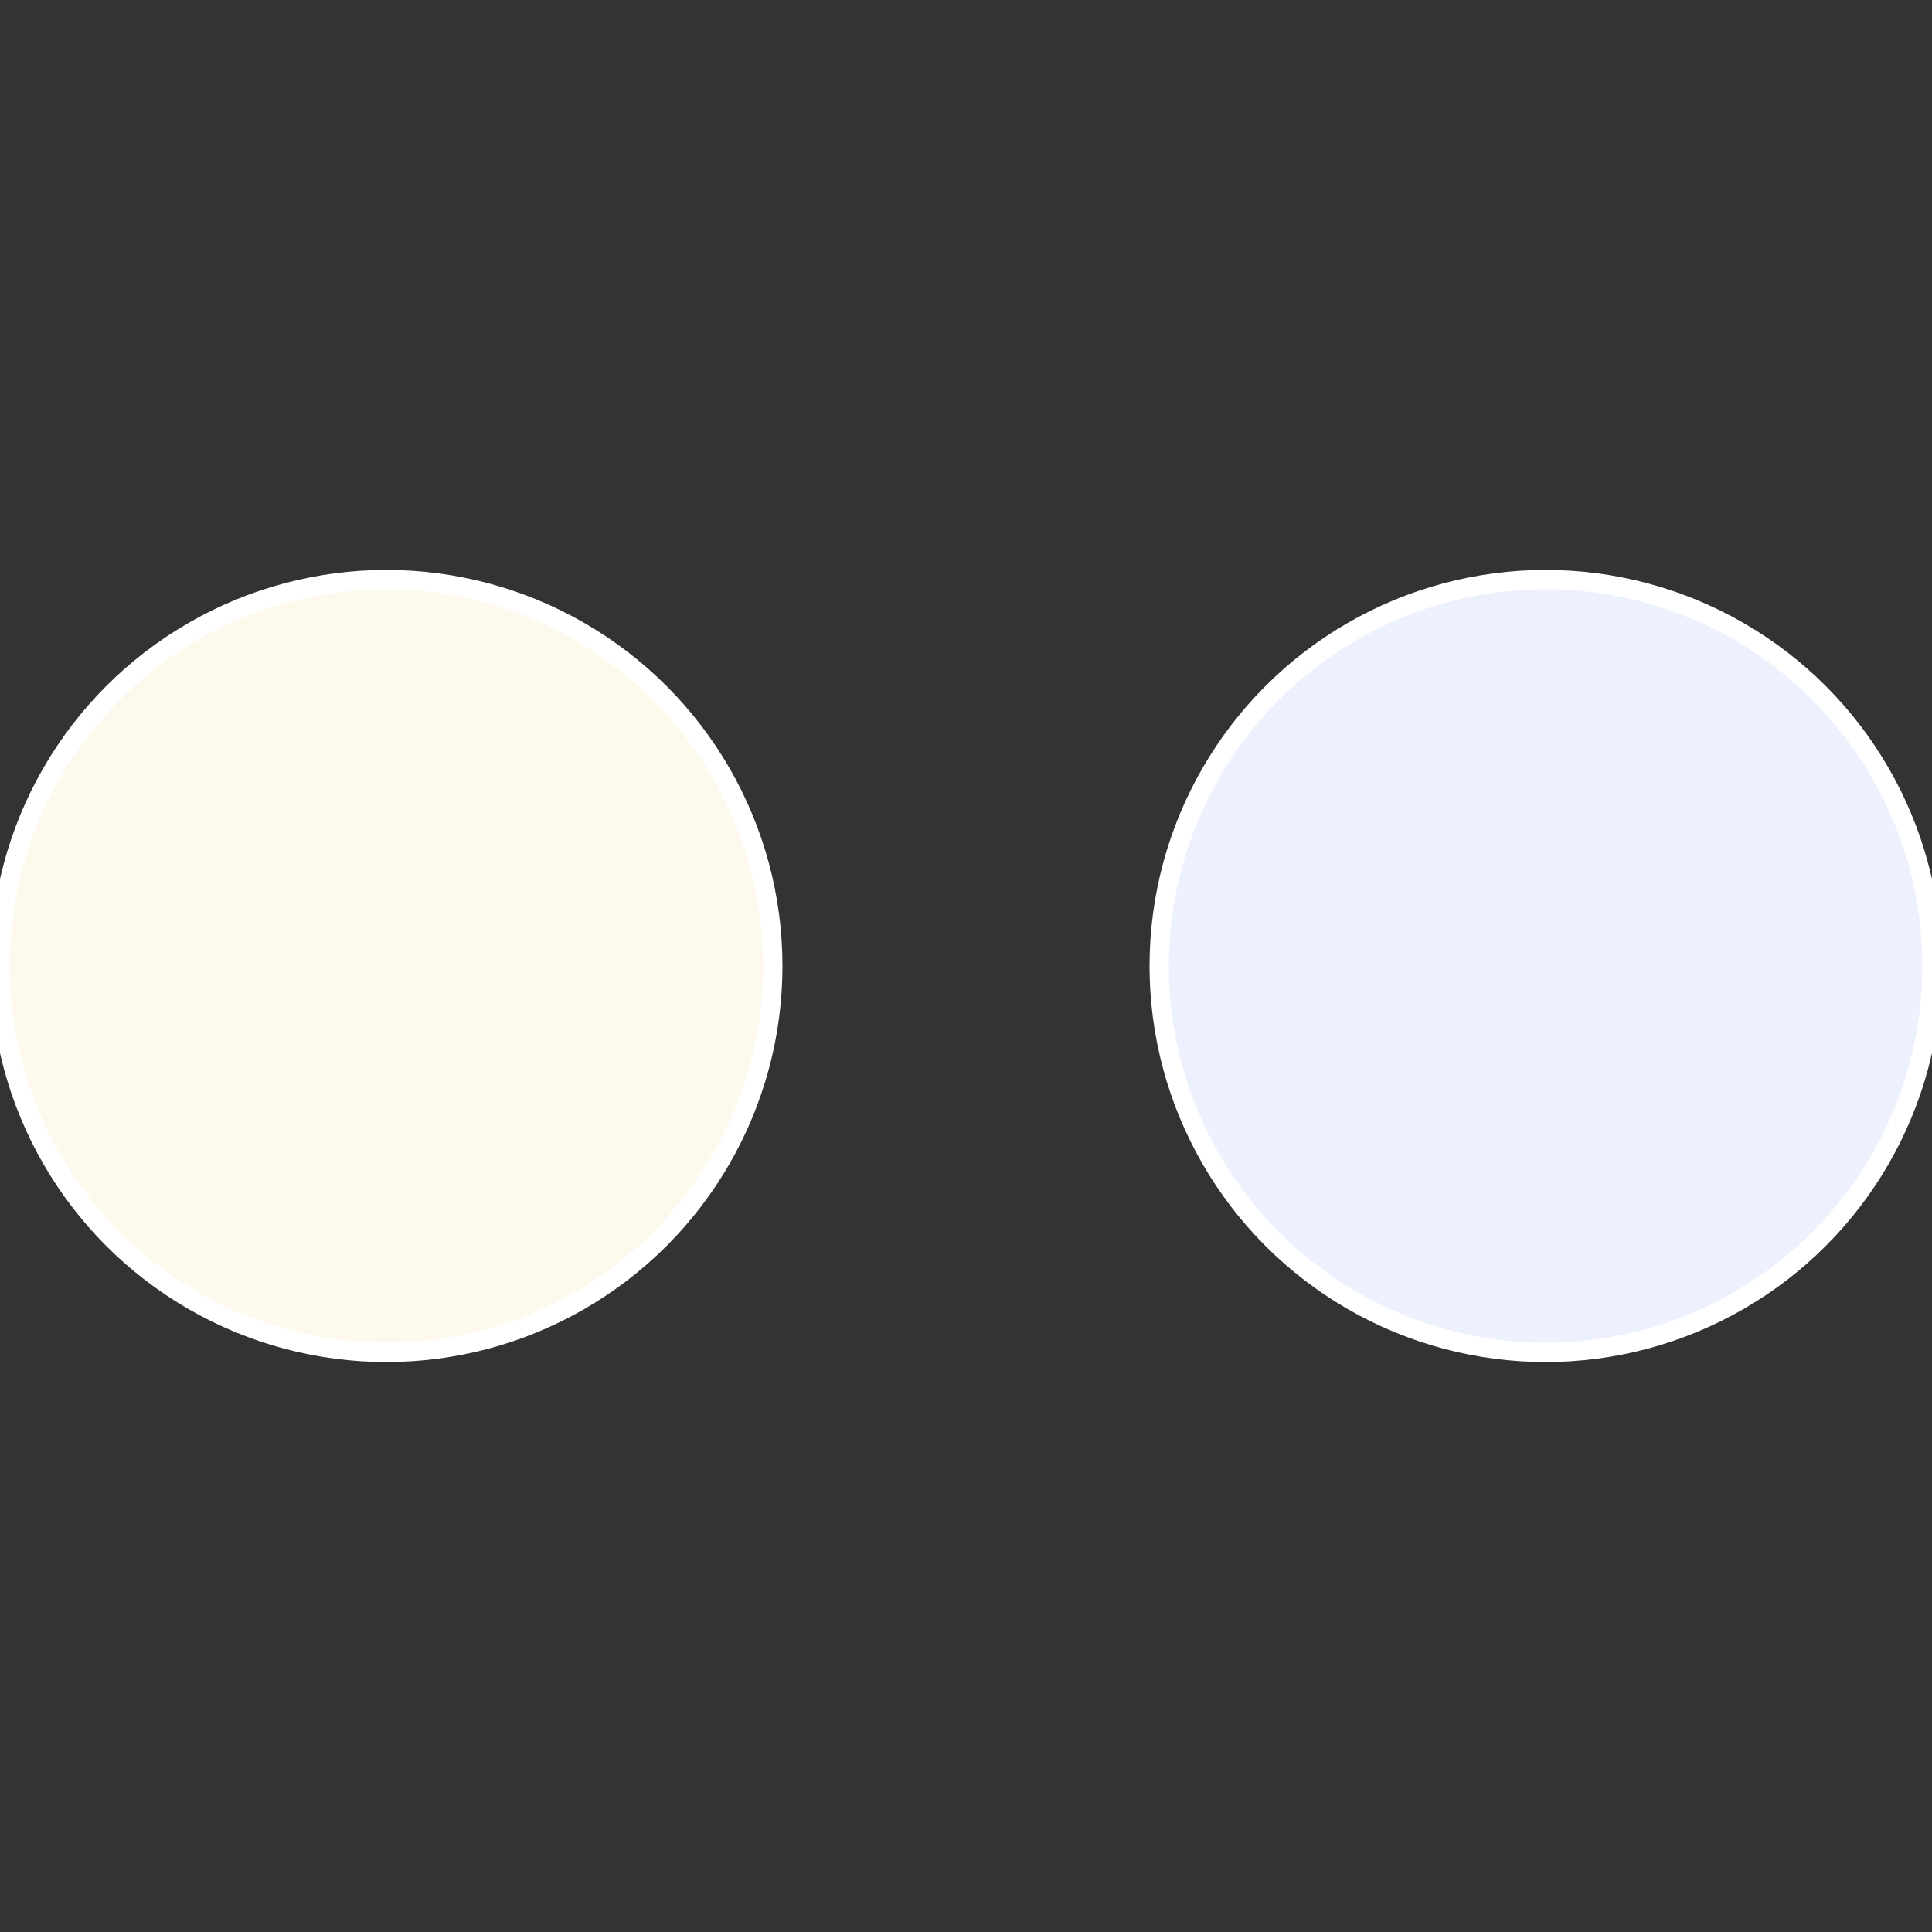
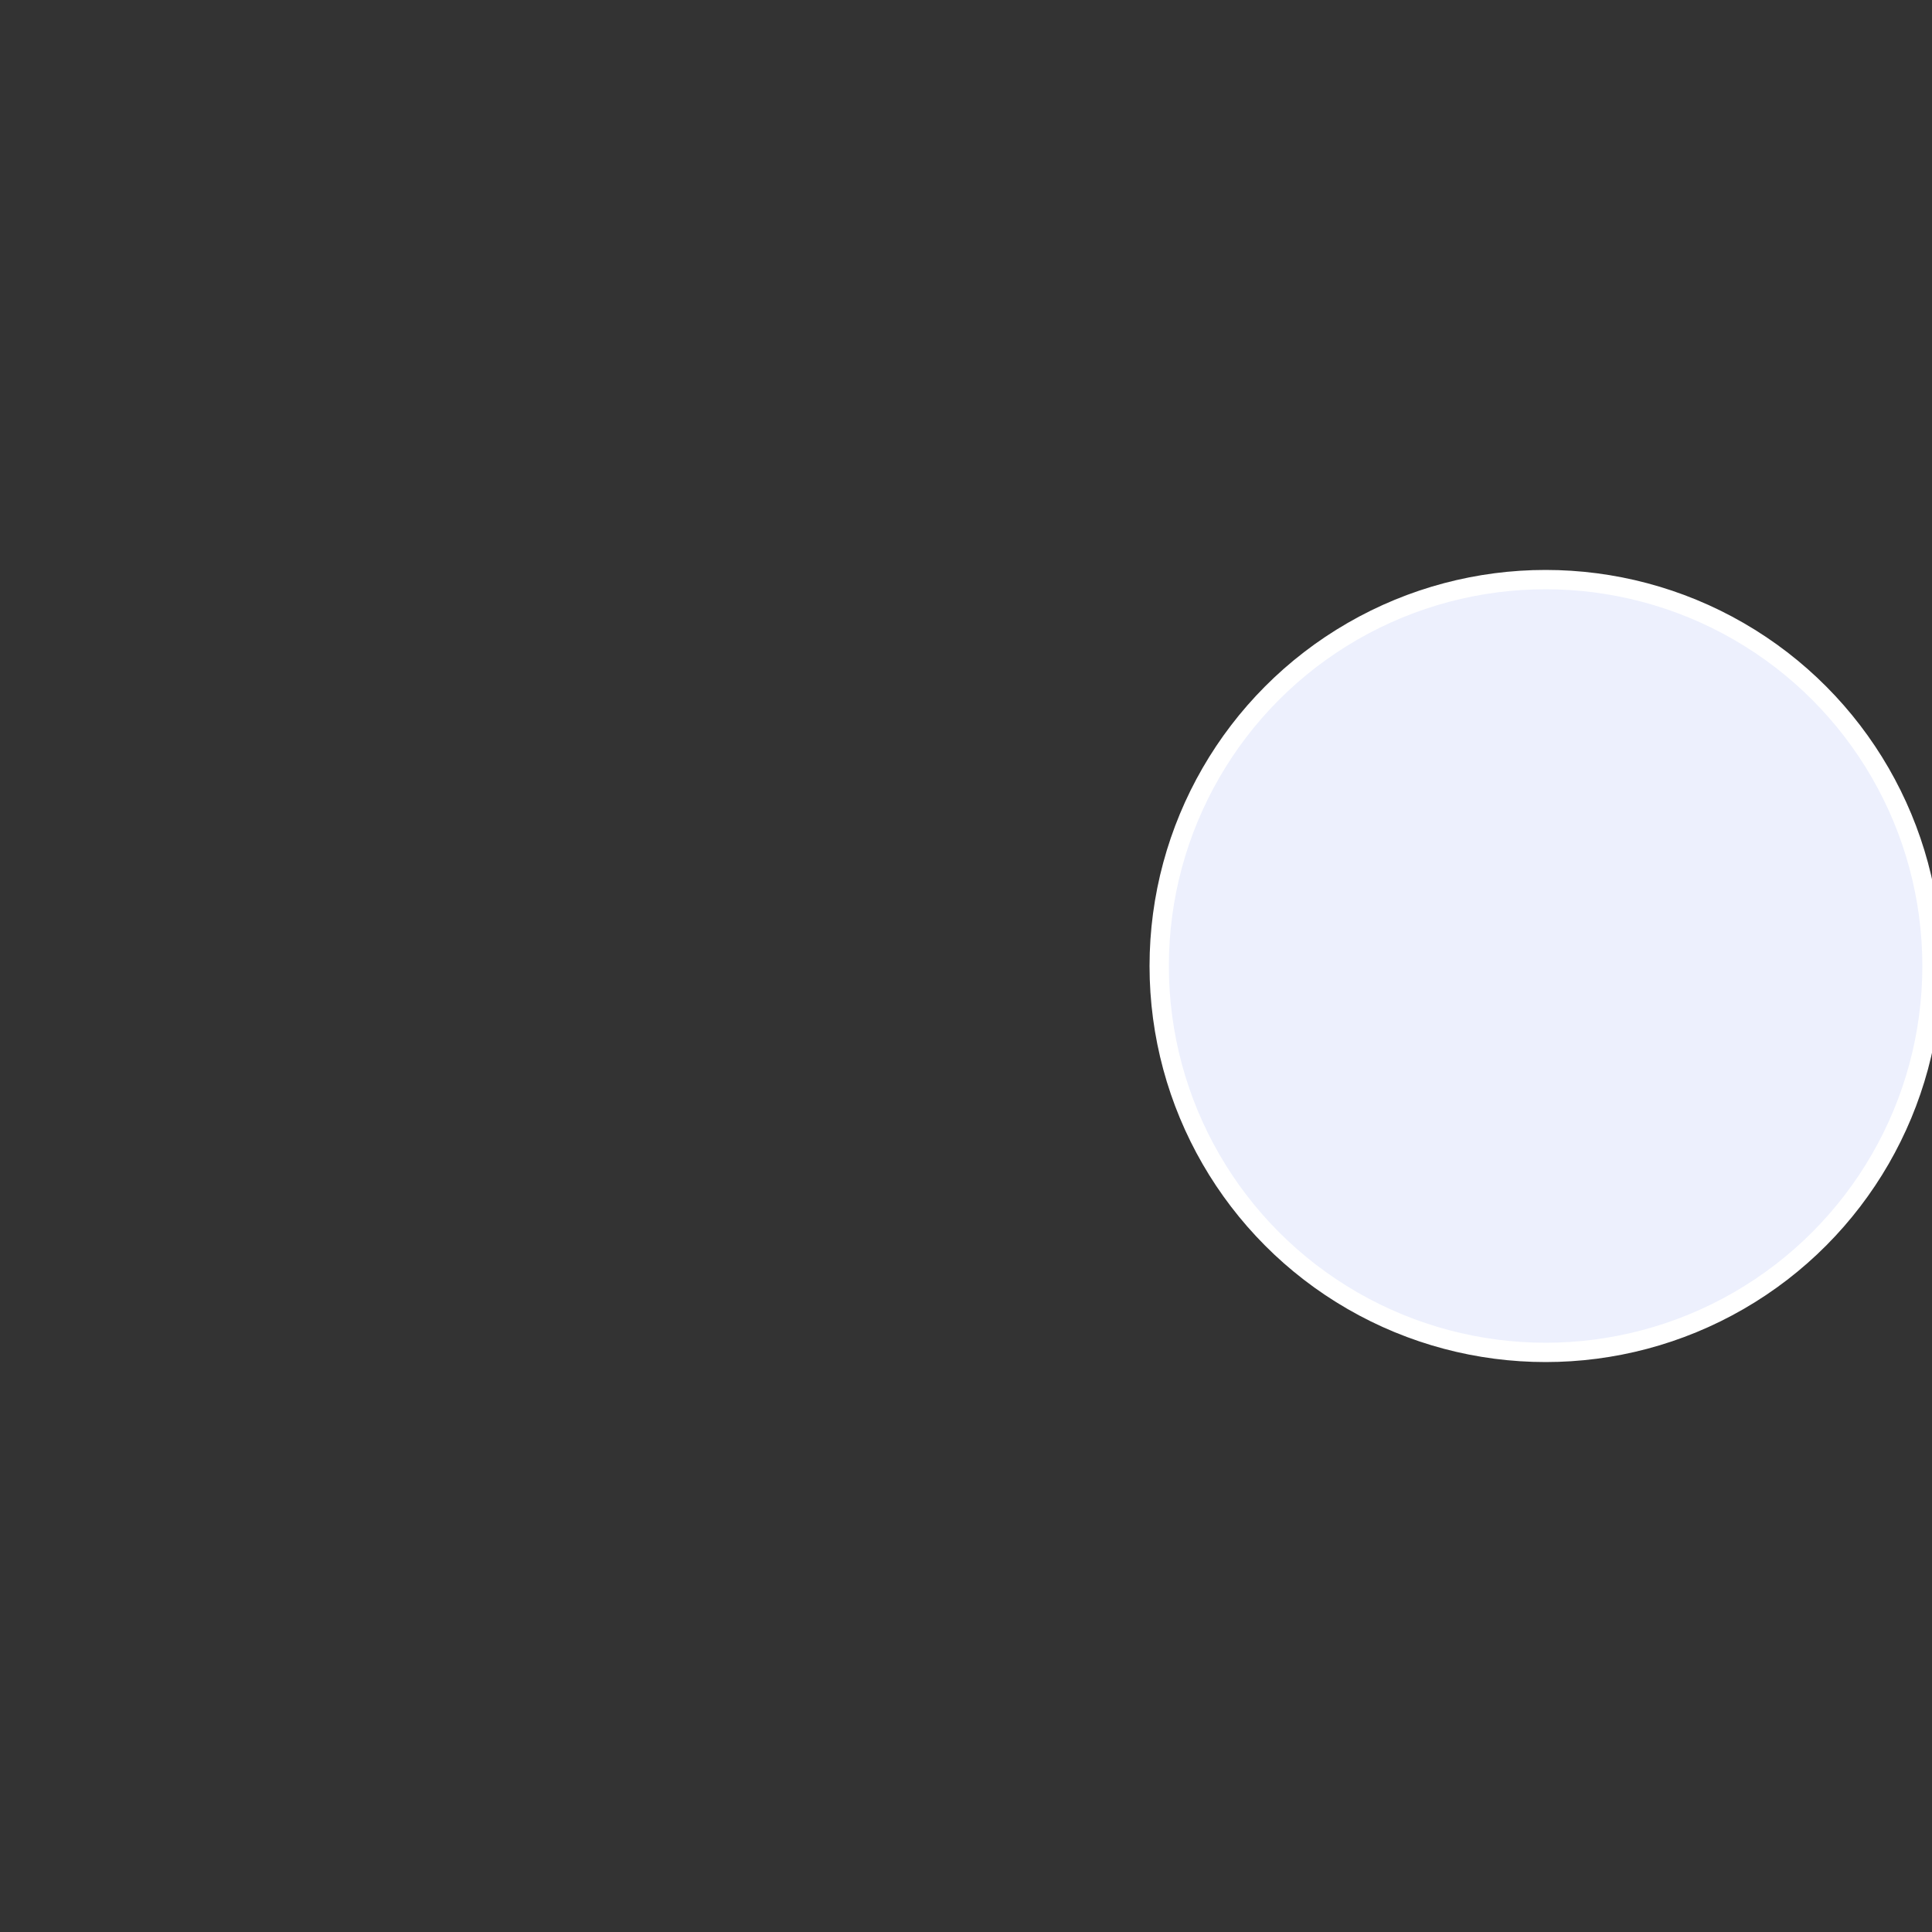
<svg xmlns="http://www.w3.org/2000/svg" width="500" height="500" viewBox="-1 -1 2 2">
  <rect x="-1" y="-1" width="2" height="2" fill="#333333" stroke="none" />
  <circle cx="0.6" cy="0" r="0.4" fill="#edf0fd" stroke="#fff" stroke-width="1%" />
-   <circle cx="-0.6" cy="7.3478807948841E-17" r="0.4" fill="#fdf9ed" stroke="#fff" stroke-width="1%" />
</svg>